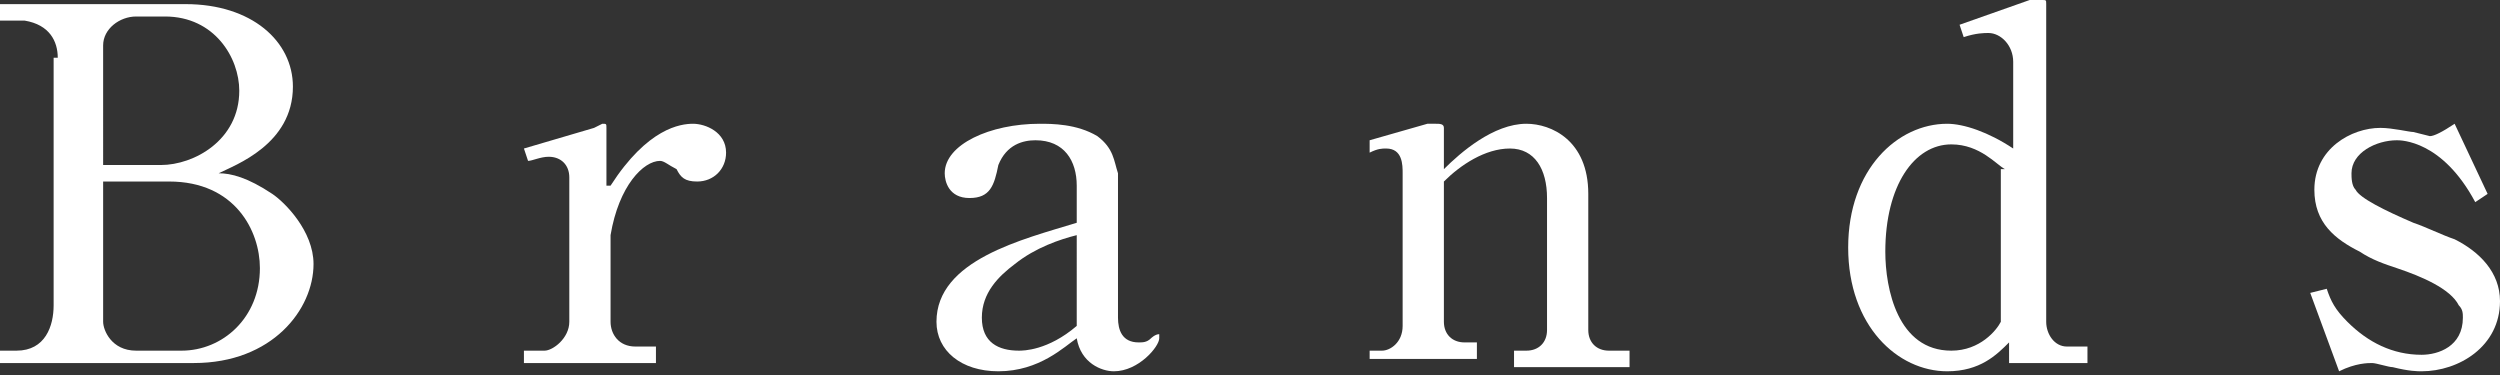
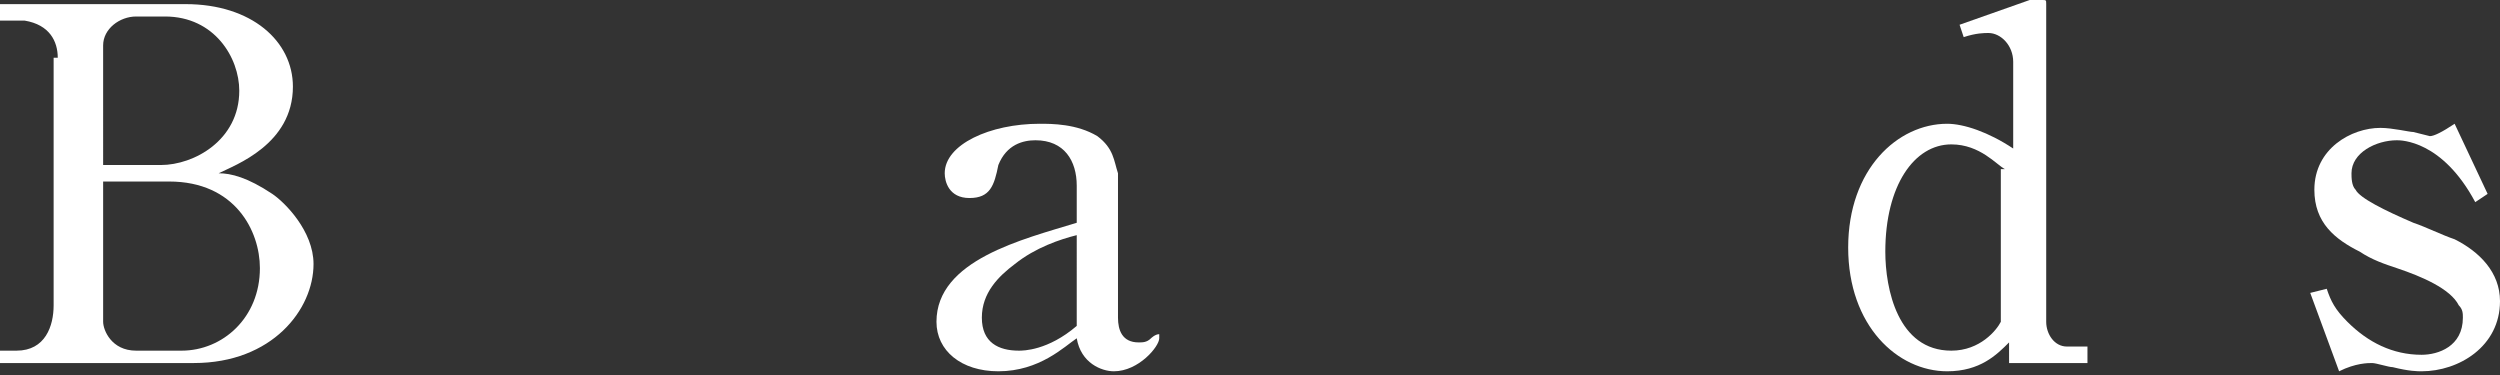
<svg xmlns="http://www.w3.org/2000/svg" version="1.1" id="レイヤー_1" x="0px" y="0px" viewBox="0 0 60.6 9.1" style="enable-background:new 0 0 60.6 9.1;" xml:space="preserve">
  <rect x="0" y="0" width="60.6" height="9.1" fill="#333333" stroke="none" />
  <style type="text/css">
	.st0{fill:#FFFFFF;}
</style>
  <g>
    <path class="st0" d="M1.4,1.4c0-0.4-0.2-0.8-0.8-0.9H0V0.1h4.5c1.6,0,2.6,0.9,2.6,2c0,1.4-1.4,1.9-1.8,2.1C5.6,4.2,6,4.3,6.6,4.7   c0.3,0.2,1,0.9,1,1.7c0,1.1-1,2.4-2.9,2.4H0V8.5h0.4c0.7,0,0.9-0.6,0.9-1.1V1.4z M2.5,4h1.4c0.8,0,1.9-0.6,1.9-1.8   c0-0.8-0.6-1.8-1.8-1.8H3.3c-0.4,0-0.8,0.3-0.8,0.7V4z M2.5,7.8c0,0.2,0.2,0.7,0.8,0.7h1.1c1,0,1.9-0.8,1.9-2   c0-0.9-0.6-2.1-2.2-2.1H2.5V7.8z" />
-     <path class="st0" d="M14.8,4.5c0.9-1.4,1.7-1.5,2-1.5c0.3,0,0.8,0.2,0.8,0.7c0,0.4-0.3,0.7-0.7,0.7c-0.3,0-0.4-0.1-0.5-0.3   C16.2,4,16.1,3.9,16,3.9c-0.4,0-1,0.6-1.2,1.8v2.1c0,0.3,0.2,0.6,0.6,0.6h0.5v0.4h-3.2V8.5h0.5c0.2,0,0.6-0.3,0.6-0.7V4.3   c0-0.3-0.2-0.5-0.5-0.5c-0.2,0-0.4,0.1-0.5,0.1l-0.1-0.3l1.7-0.5c0,0,0.2-0.1,0.2-0.1c0.1,0,0.1,0,0.1,0.1V4.5z" />
    <path class="st0" d="M26.1,4.5c0-0.6-0.3-1.1-1-1.1c-0.3,0-0.7,0.1-0.9,0.6c-0.1,0.5-0.2,0.8-0.7,0.8c-0.5,0-0.6-0.4-0.6-0.6   c0-0.7,1.1-1.2,2.3-1.2c0.3,0,0.9,0,1.4,0.3C27,3.6,27,3.9,27.1,4.2v3.5c0,0.3,0.1,0.6,0.5,0.6c0.1,0,0.2,0,0.3-0.1   c0,0,0.1-0.1,0.2-0.1c0,0,0,0,0,0.1c0,0.2-0.5,0.8-1.1,0.8c-0.3,0-0.8-0.2-0.9-0.8c-0.3,0.2-0.9,0.8-1.9,0.8   c-0.9,0-1.5-0.5-1.5-1.2c0-1.5,2.1-2,3.4-2.4V4.5z M26.1,5.7c-0.4,0.1-1,0.3-1.5,0.7c-0.4,0.3-0.8,0.7-0.8,1.3   c0,0.6,0.4,0.8,0.9,0.8c0.1,0,0.7,0,1.4-0.6V5.7z" />
-     <path class="st0" d="M33.2,3.4L34.6,3c0.2,0,0.2,0,0.2,0C34.9,3,35,3,35,3.1v1c0.4-0.4,1.2-1.1,2-1.1c0.6,0,1.5,0.4,1.5,1.7V8   c0,0.3,0.2,0.5,0.5,0.5h0.5v0.4h-2.8V8.5h0.3c0.3,0,0.5-0.2,0.5-0.5V4.8c0-0.7-0.3-1.2-0.9-1.2c-0.6,0-1.2,0.4-1.6,0.8v3.4   c0,0.3,0.2,0.5,0.5,0.5h0.3v0.4h-2.6V8.5h0.3c0.2,0,0.5-0.2,0.5-0.6V4.2C34,4,34,3.6,33.6,3.6c-0.1,0-0.2,0-0.4,0.1L33.2,3.4z" />
    <path class="st0" d="M49.2,0c0.2,0,0.2,0,0.3,0c0.1,0,0.1,0,0.1,0.1v7.7c0,0.3,0.2,0.6,0.5,0.6h0.5v0.4h-1.9V8.3   c-0.3,0.3-0.7,0.7-1.5,0.7c-1.2,0-2.4-1.1-2.4-3c0-1.9,1.2-3,2.4-3c0.4,0,1,0.2,1.6,0.6V1.5c0-0.4-0.3-0.7-0.6-0.7   c-0.1,0-0.3,0-0.6,0.1l-0.1-0.3L49.2,0z M48.6,4.1c-0.2-0.1-0.6-0.6-1.3-0.6c-0.9,0-1.6,1-1.6,2.6c0,0.9,0.3,2.4,1.6,2.4   c0.7,0,1.1-0.5,1.2-0.7V4.1z" />
    <path class="st0" d="M60.3,4.7l-0.3,0.2c-0.8-1.5-1.8-1.5-1.9-1.5c-0.5,0-1.1,0.3-1.1,0.8c0,0.1,0,0.3,0.1,0.4   c0.1,0.2,0.7,0.5,1.4,0.8c0.3,0.1,0.7,0.3,1,0.4c0.6,0.3,1.1,0.8,1.1,1.5c0,1.1-1,1.7-1.9,1.7c-0.1,0-0.3,0-0.7-0.1   c-0.1,0-0.4-0.1-0.5-0.1c-0.1,0-0.4,0-0.8,0.2L56,7.1L56.4,7c0.1,0.3,0.2,0.5,0.5,0.8c0.5,0.5,1.1,0.8,1.8,0.8c0.4,0,1-0.2,1-0.9   c0-0.1,0-0.2-0.1-0.3c-0.2-0.4-0.9-0.7-1.5-0.9c-0.3-0.1-0.6-0.2-0.9-0.4c-0.6-0.3-1.1-0.7-1.1-1.5c0-1,0.9-1.5,1.6-1.5   c0.3,0,0.7,0.1,0.8,0.1c0,0,0.4,0.1,0.4,0.1c0.1,0,0.3-0.1,0.6-0.3L60.3,4.7z" />
  </g>
</svg>